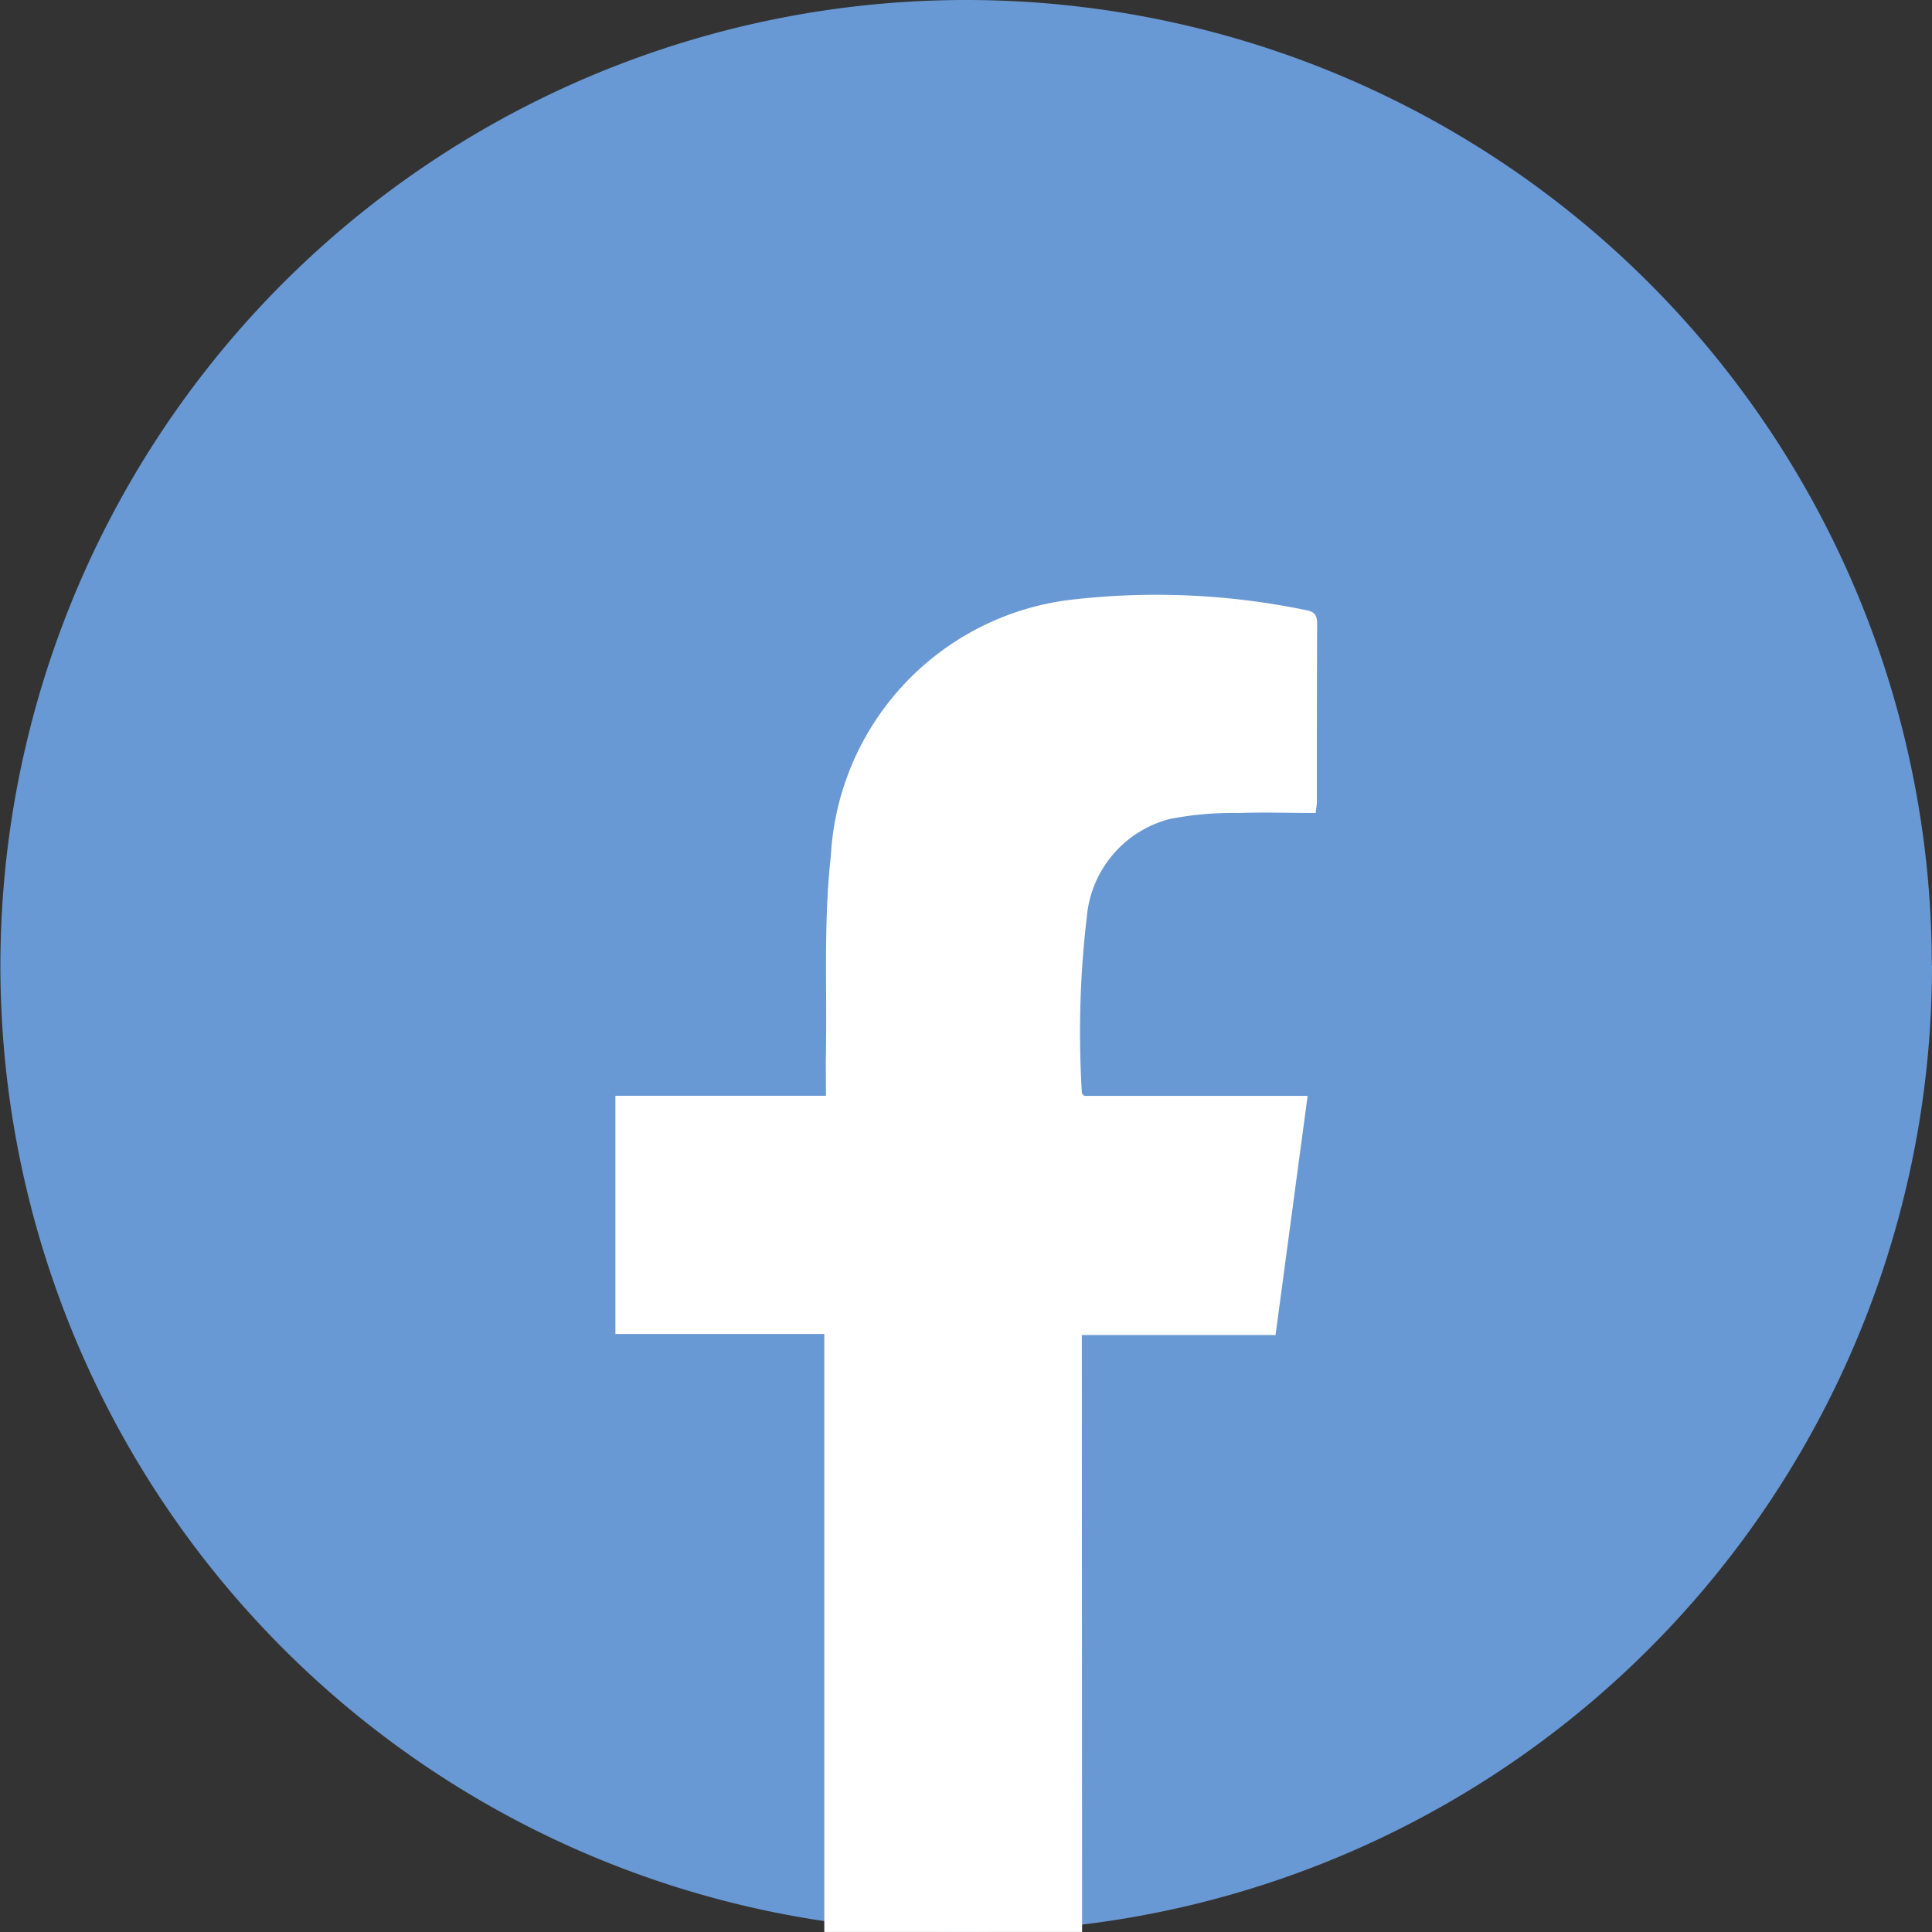
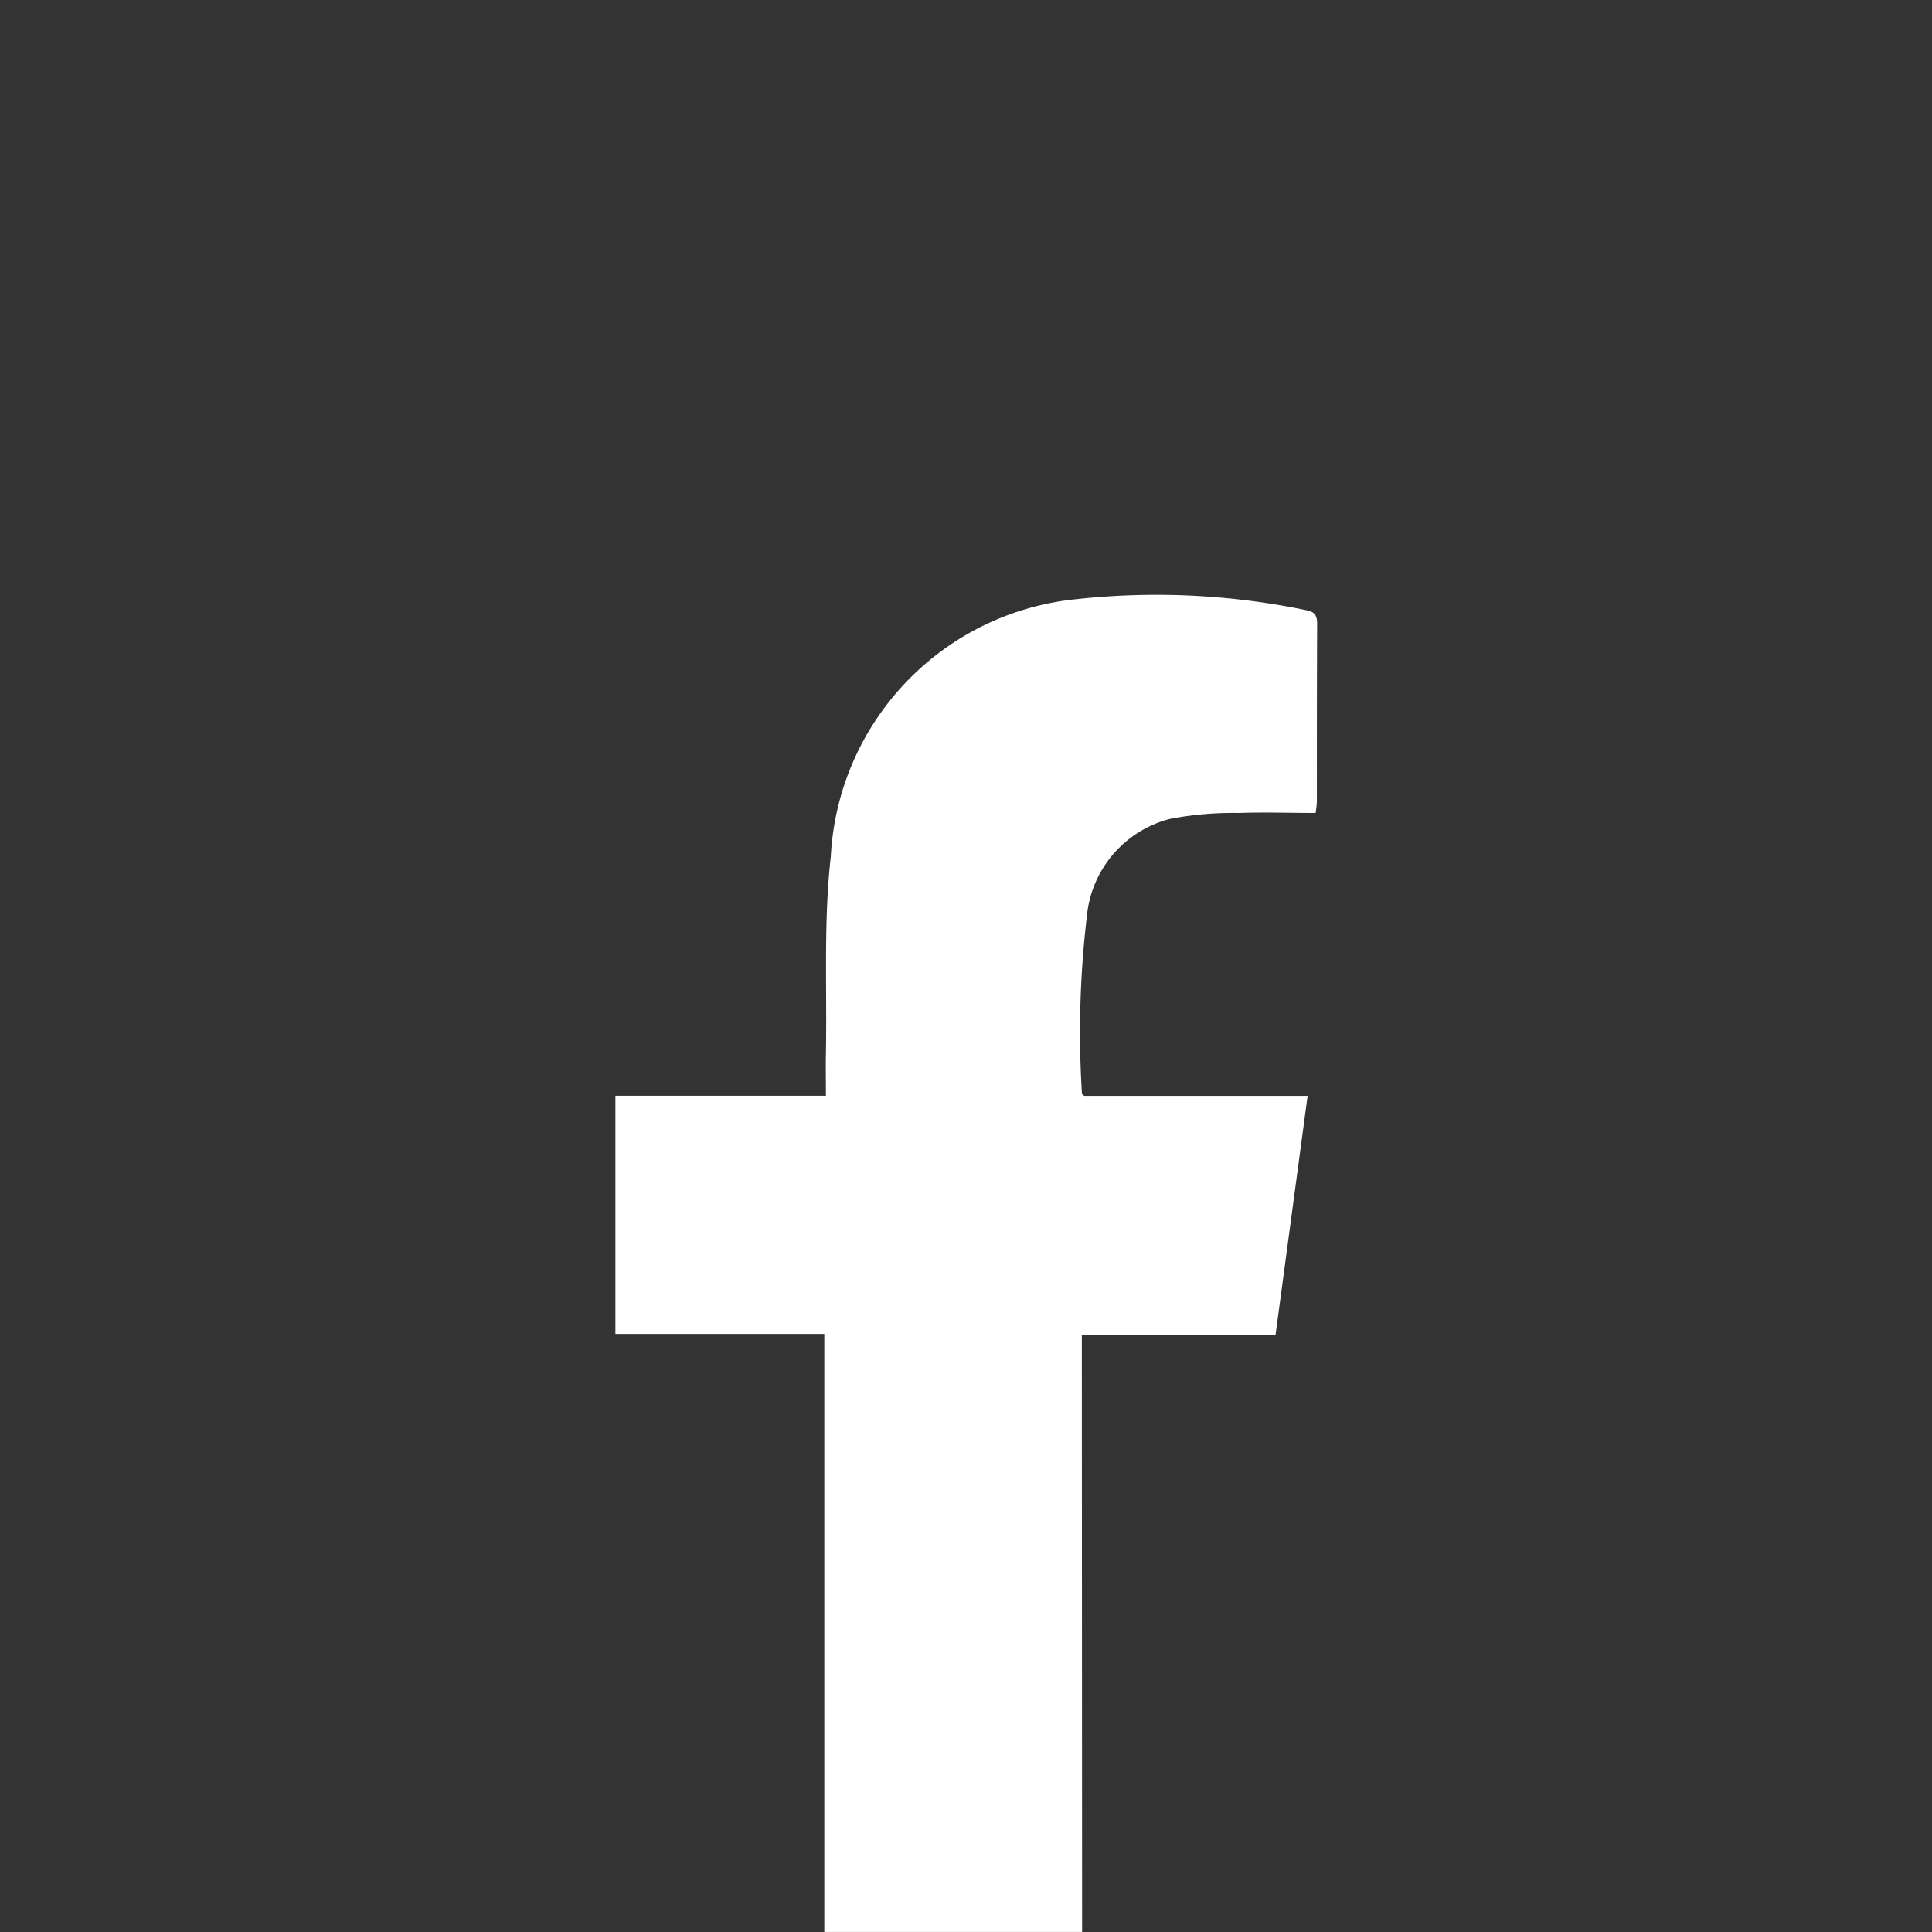
<svg xmlns="http://www.w3.org/2000/svg" id="Group_2260" data-name="Group 2260" width="42.809" height="42.809" viewBox="0 0 42.809 42.809">
  <rect x="0" y="0" width="42.809" height="42.809" fill="#333333" stroke="none" />
-   <path id="Path_15154" data-name="Path 15154" d="M613.374,21.4A21.4,21.4,0,1,1,591.97,0a21.4,21.4,0,0,1,21.4,21.4" transform="translate(-570.565 0)" fill="#6999d4" />
  <path id="Path_15155" data-name="Path 15155" d="M708.258,139.459h4.292l.711-5.3h-4.952c-.037-.043-.049-.05-.049-.057a21.805,21.805,0,0,1,.109-3.914,2.464,2.464,0,0,1,1.844-2.166,7.391,7.391,0,0,1,1.527-.131c.559-.02,1.12,0,1.7,0,.012-.112.026-.186.026-.26,0-1.308,0-2.617.006-3.925,0-.207-.059-.278-.266-.314a16.362,16.362,0,0,0-5.08-.238,6.048,6.048,0,0,0-5.43,5.7c-.162,1.437-.082,2.9-.108,4.354-.006.307,0,.615,0,.949h-4.665v5.277h4.629v13.251h5.712Z" transform="translate(-684.287 -109.877)" fill="#fff" />
</svg>